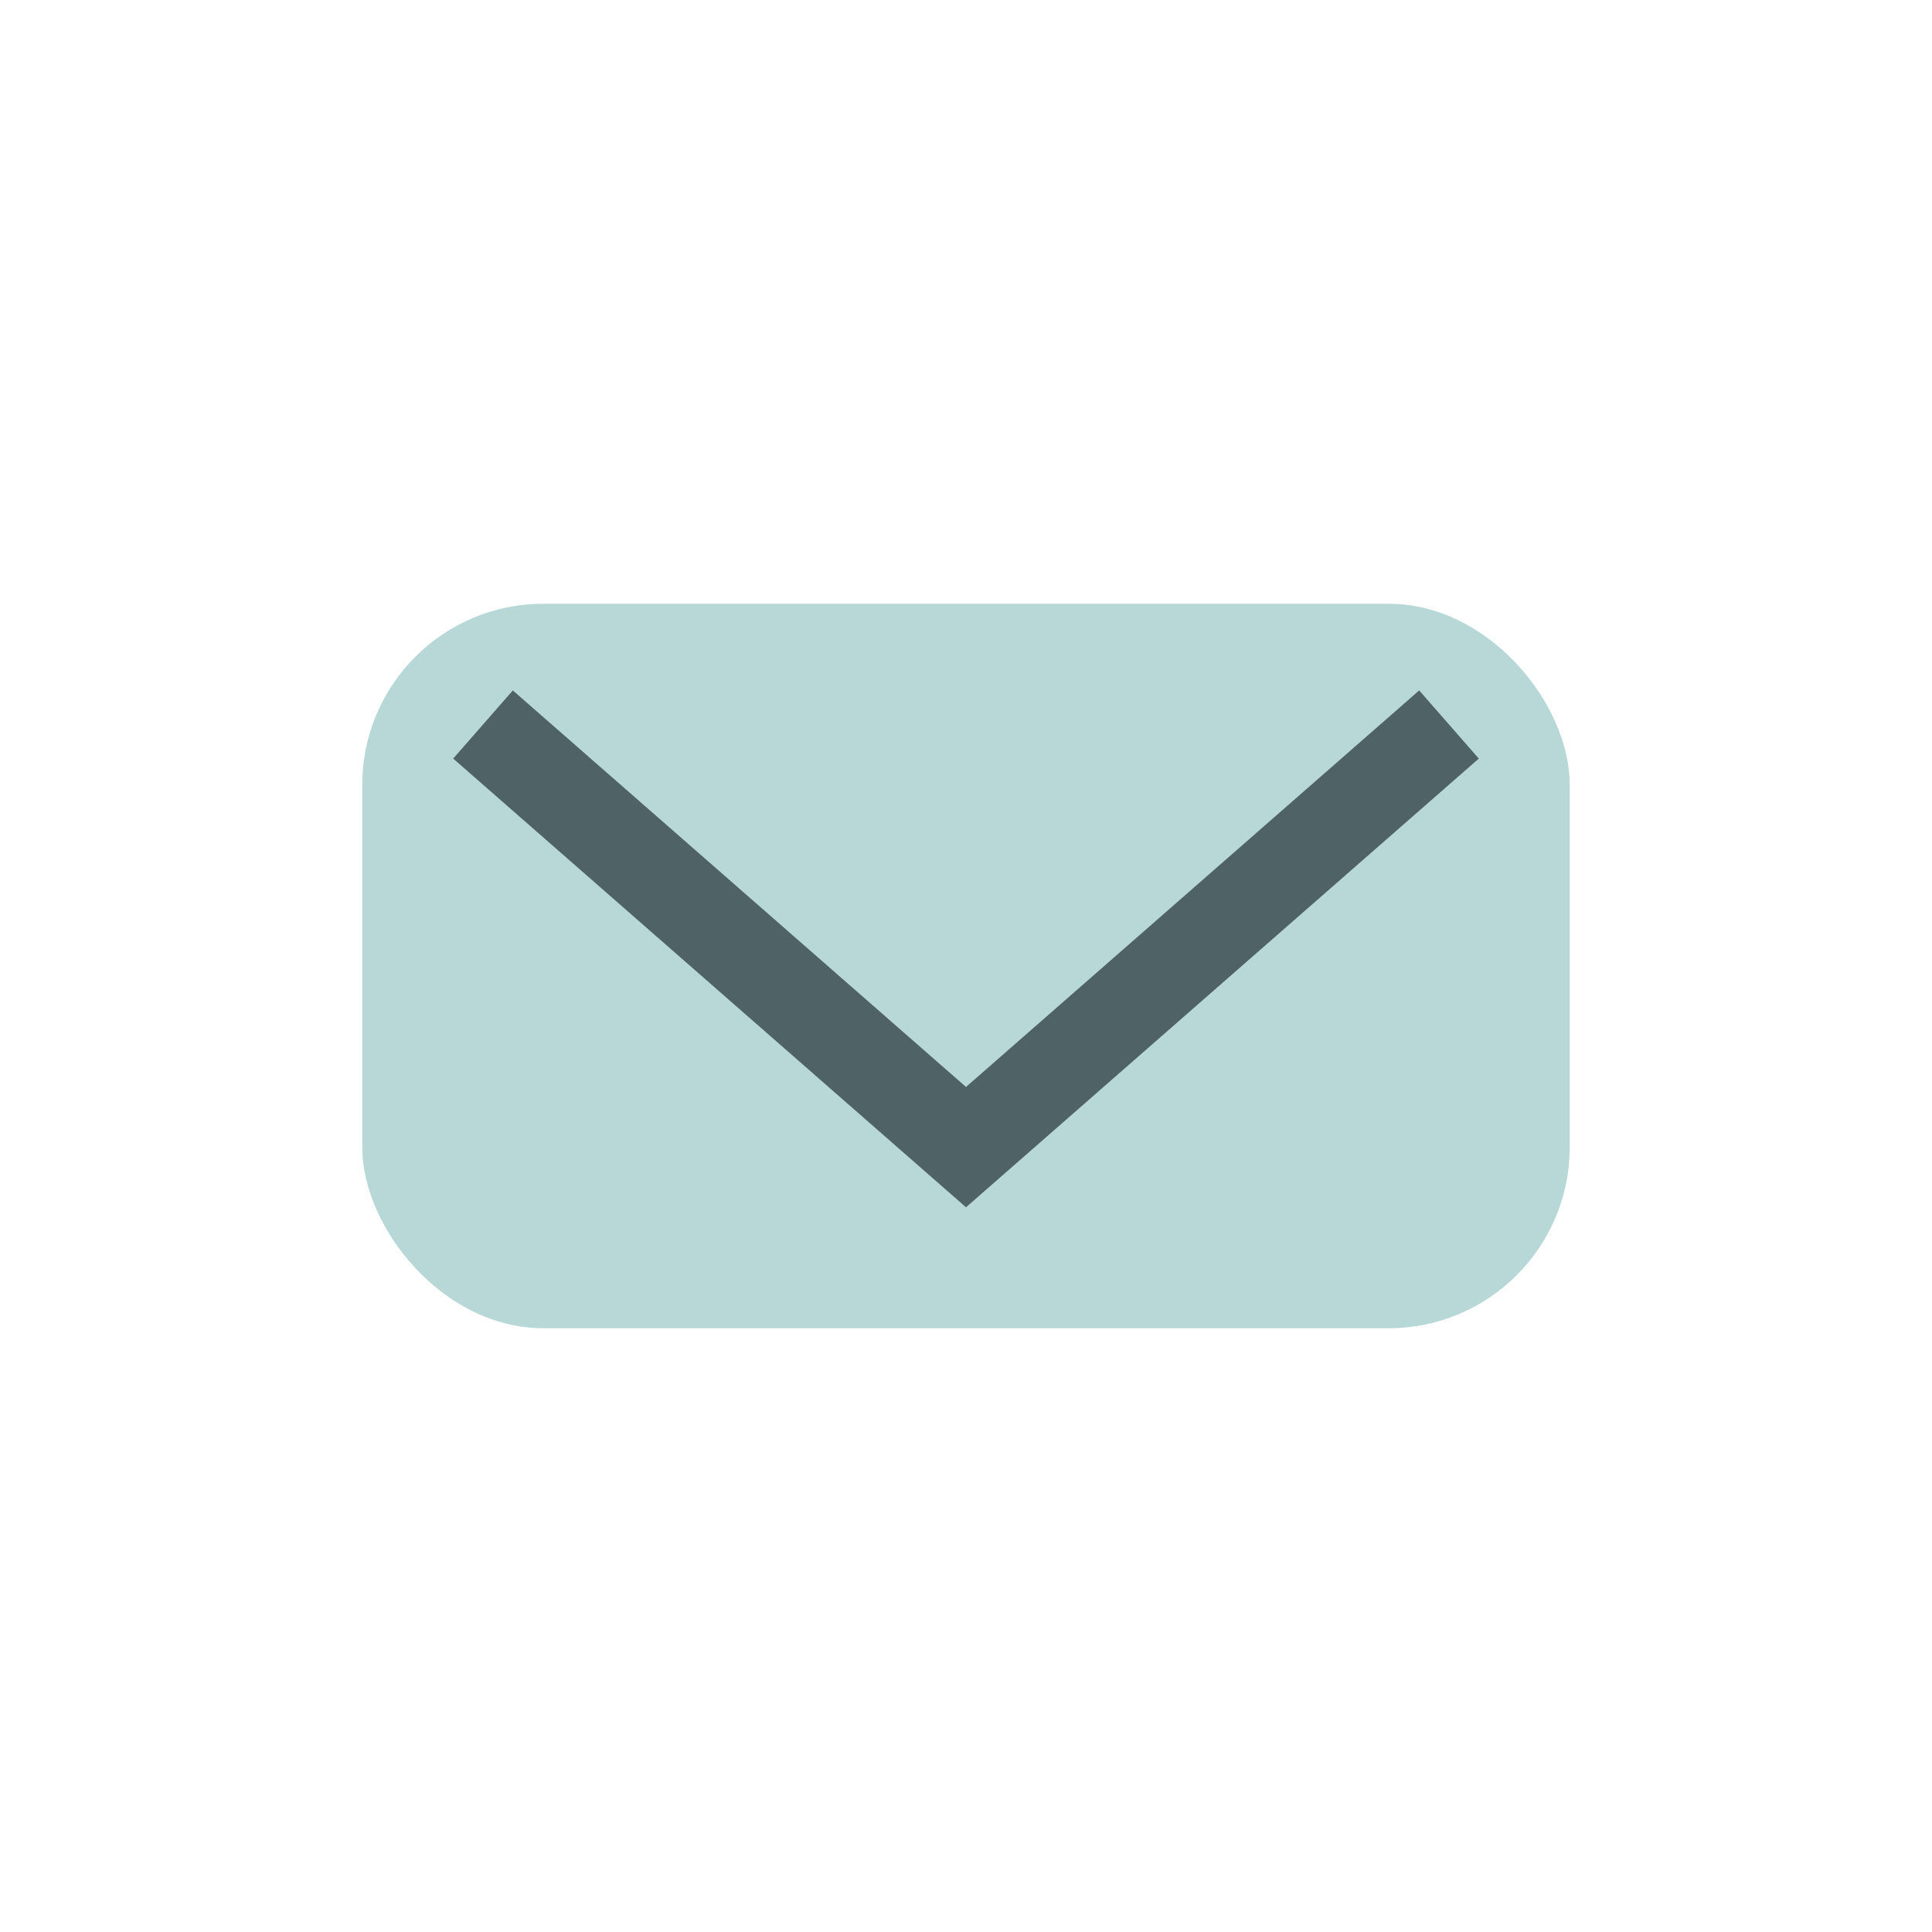
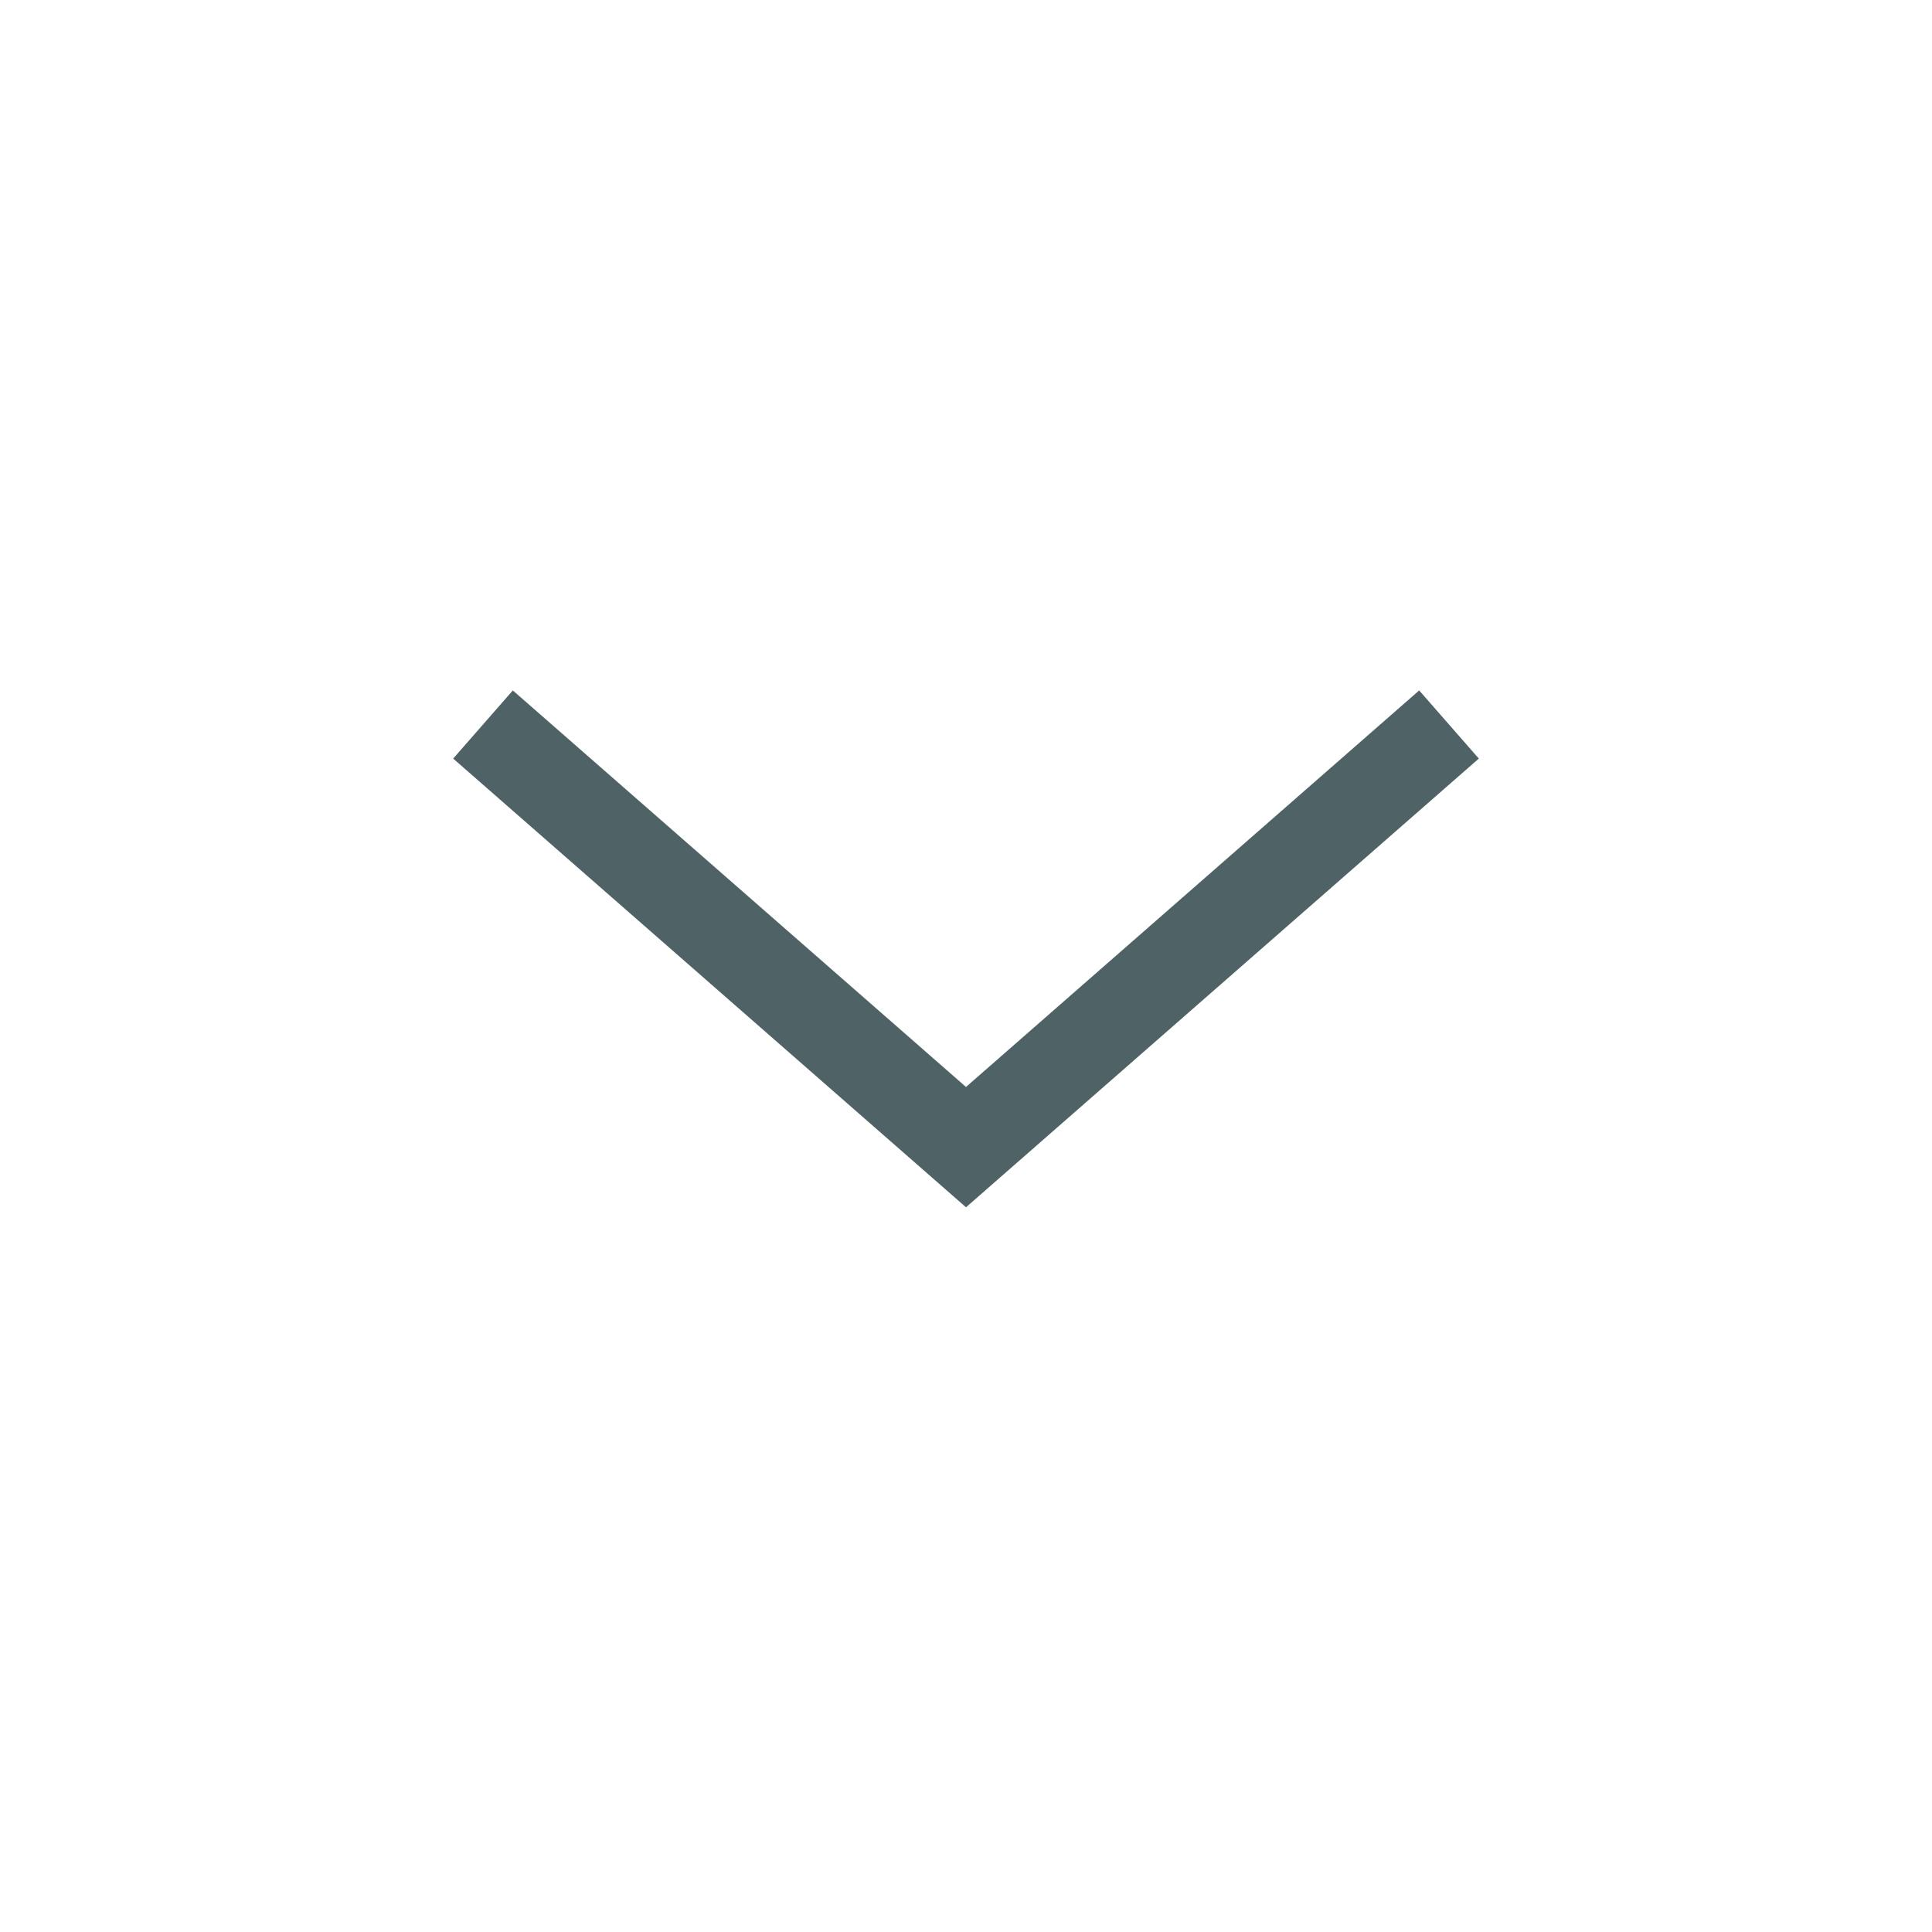
<svg xmlns="http://www.w3.org/2000/svg" width="32" height="32" viewBox="0 0 32 32">
-   <rect x="6" y="10" width="20" height="12" rx="3" fill="#B8D8D8" />
  <path d="M8 12l8 7 8-7" stroke="#4F6367" stroke-width="1.5" fill="none" />
</svg>